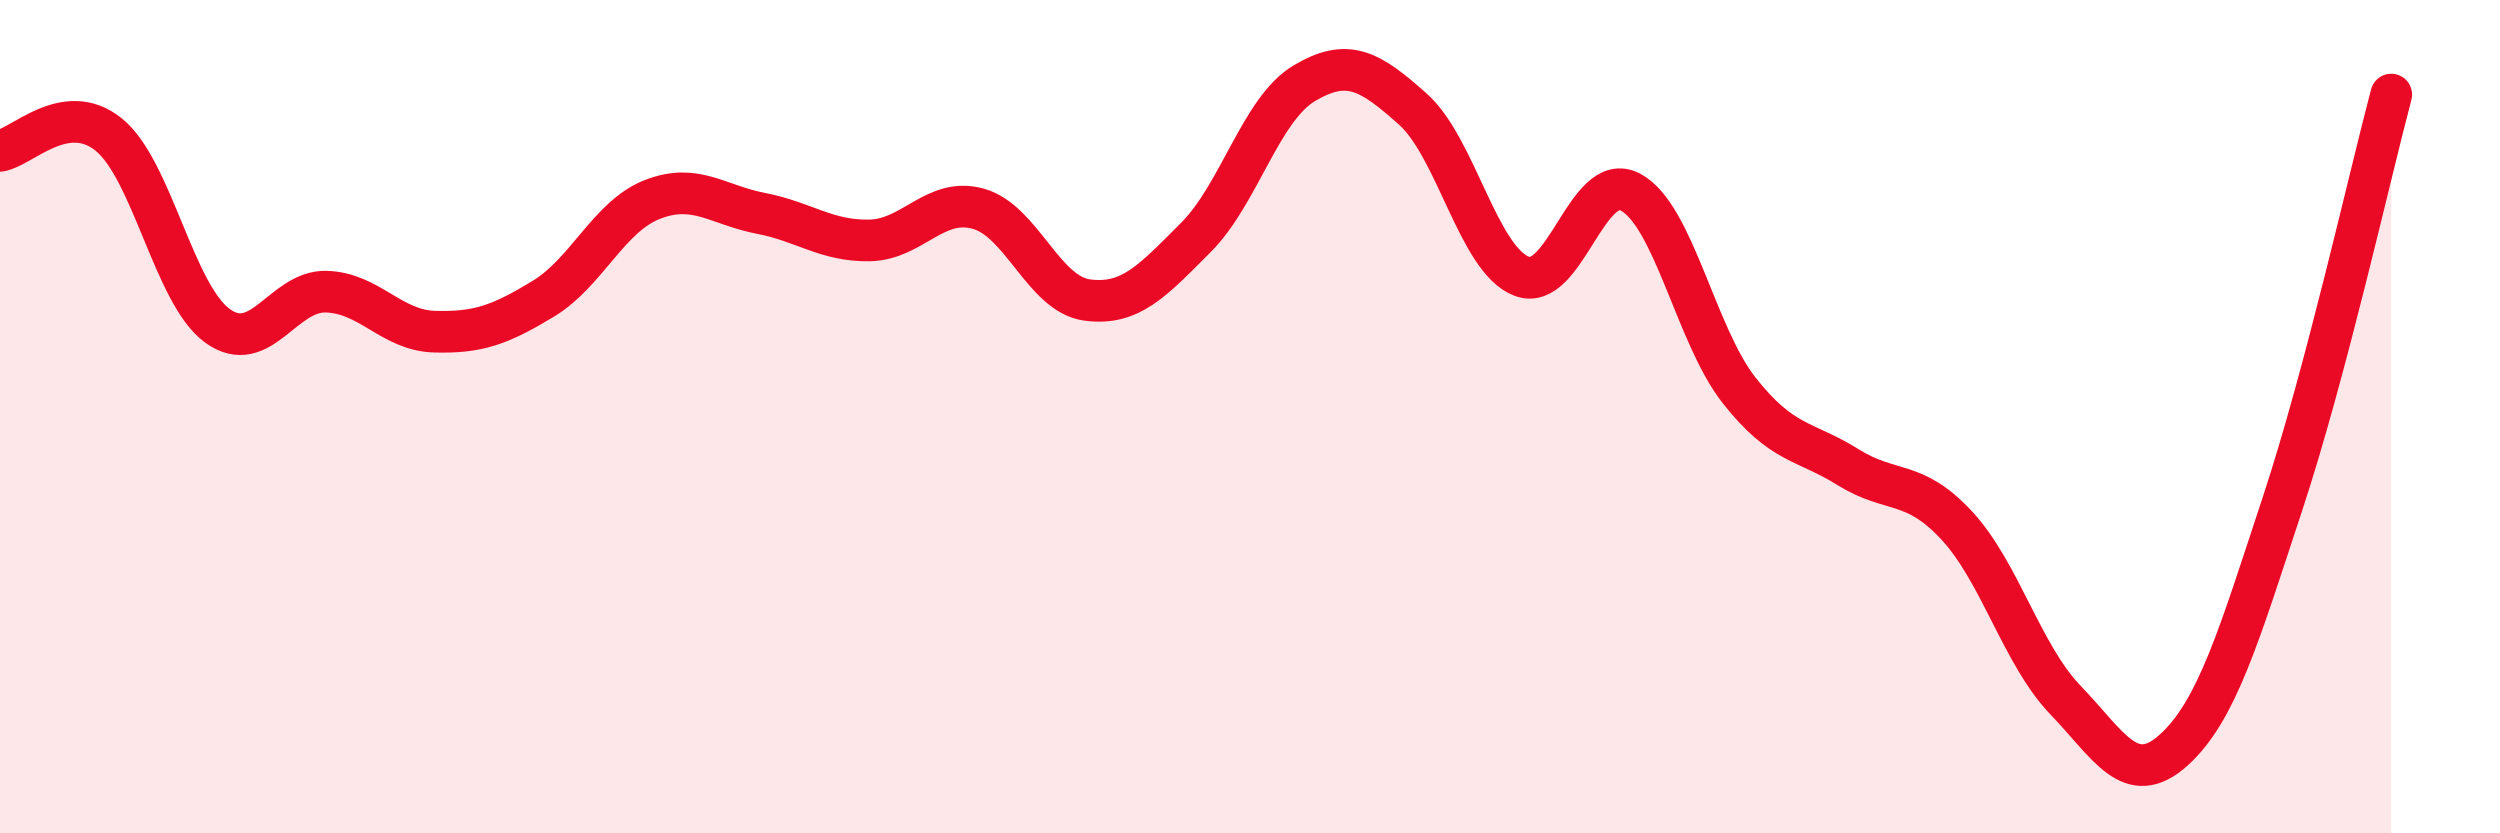
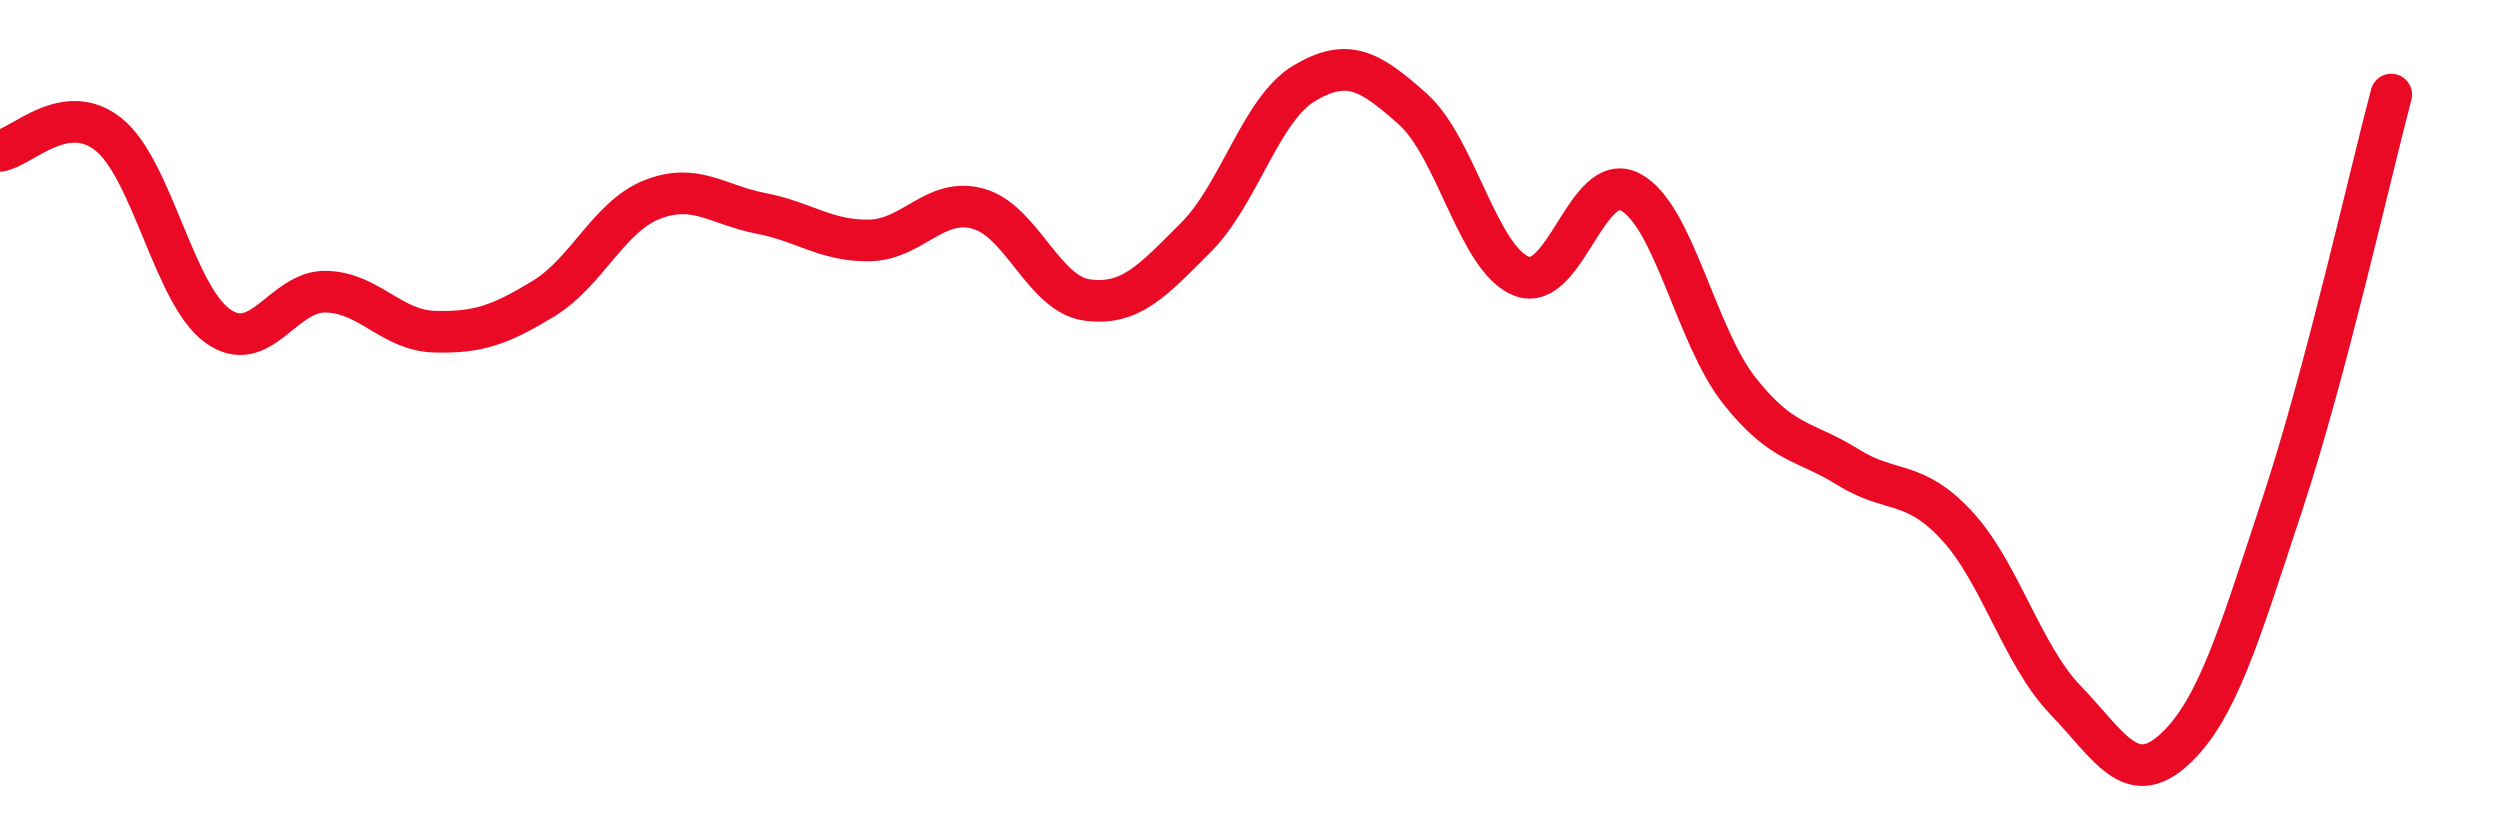
<svg xmlns="http://www.w3.org/2000/svg" width="60" height="20" viewBox="0 0 60 20">
-   <path d="M 0,3.62 C 0.52,3.54 1.57,2.39 2.61,3.23 C 3.65,4.07 4.18,7.07 5.22,7.82 C 6.26,8.57 6.79,6.97 7.83,7 C 8.87,7.03 9.39,7.93 10.43,7.96 C 11.47,7.99 12,7.8 13.04,7.17 C 14.08,6.54 14.61,5.2 15.65,4.79 C 16.69,4.38 17.22,4.92 18.26,5.12 C 19.3,5.32 19.83,5.79 20.87,5.77 C 21.91,5.75 22.44,4.72 23.48,5.01 C 24.52,5.3 25.05,7.06 26.09,7.2 C 27.13,7.34 27.66,6.74 28.7,5.7 C 29.74,4.66 30.26,2.62 31.3,2 C 32.34,1.38 32.87,1.69 33.91,2.62 C 34.95,3.55 35.48,6.23 36.52,6.63 C 37.56,7.03 38.09,4.06 39.13,4.61 C 40.17,5.16 40.7,8.05 41.74,9.37 C 42.78,10.69 43.31,10.56 44.35,11.21 C 45.39,11.86 45.92,11.49 46.96,12.61 C 48,13.73 48.53,15.72 49.57,16.8 C 50.61,17.88 51.13,18.94 52.17,18 C 53.21,17.06 53.74,15.24 54.78,12.09 C 55.82,8.94 56.87,4.23 57.39,2.27L57.39 20L0 20Z" fill="#EB0A25" opacity="0.1" stroke-linecap="round" stroke-linejoin="round" />
  <path d="M 0,3.62 C 0.52,3.54 1.57,2.39 2.61,3.23 C 3.65,4.07 4.18,7.07 5.22,7.82 C 6.26,8.57 6.79,6.97 7.83,7 C 8.87,7.03 9.39,7.93 10.43,7.96 C 11.47,7.99 12,7.8 13.04,7.17 C 14.08,6.54 14.61,5.2 15.65,4.79 C 16.69,4.38 17.22,4.92 18.26,5.12 C 19.3,5.32 19.83,5.79 20.87,5.77 C 21.91,5.75 22.44,4.72 23.48,5.01 C 24.52,5.3 25.05,7.06 26.09,7.2 C 27.13,7.34 27.66,6.74 28.7,5.7 C 29.74,4.66 30.26,2.62 31.3,2 C 32.34,1.38 32.87,1.69 33.91,2.62 C 34.95,3.55 35.48,6.23 36.52,6.63 C 37.56,7.03 38.09,4.06 39.13,4.61 C 40.17,5.16 40.7,8.05 41.74,9.37 C 42.78,10.69 43.31,10.56 44.35,11.21 C 45.39,11.86 45.92,11.49 46.96,12.61 C 48,13.73 48.53,15.72 49.57,16.8 C 50.61,17.88 51.13,18.94 52.17,18 C 53.21,17.06 53.74,15.24 54.78,12.09 C 55.82,8.94 56.87,4.23 57.39,2.27" stroke="#EB0A25" stroke-width="1" fill="none" stroke-linecap="round" stroke-linejoin="round" />
</svg>